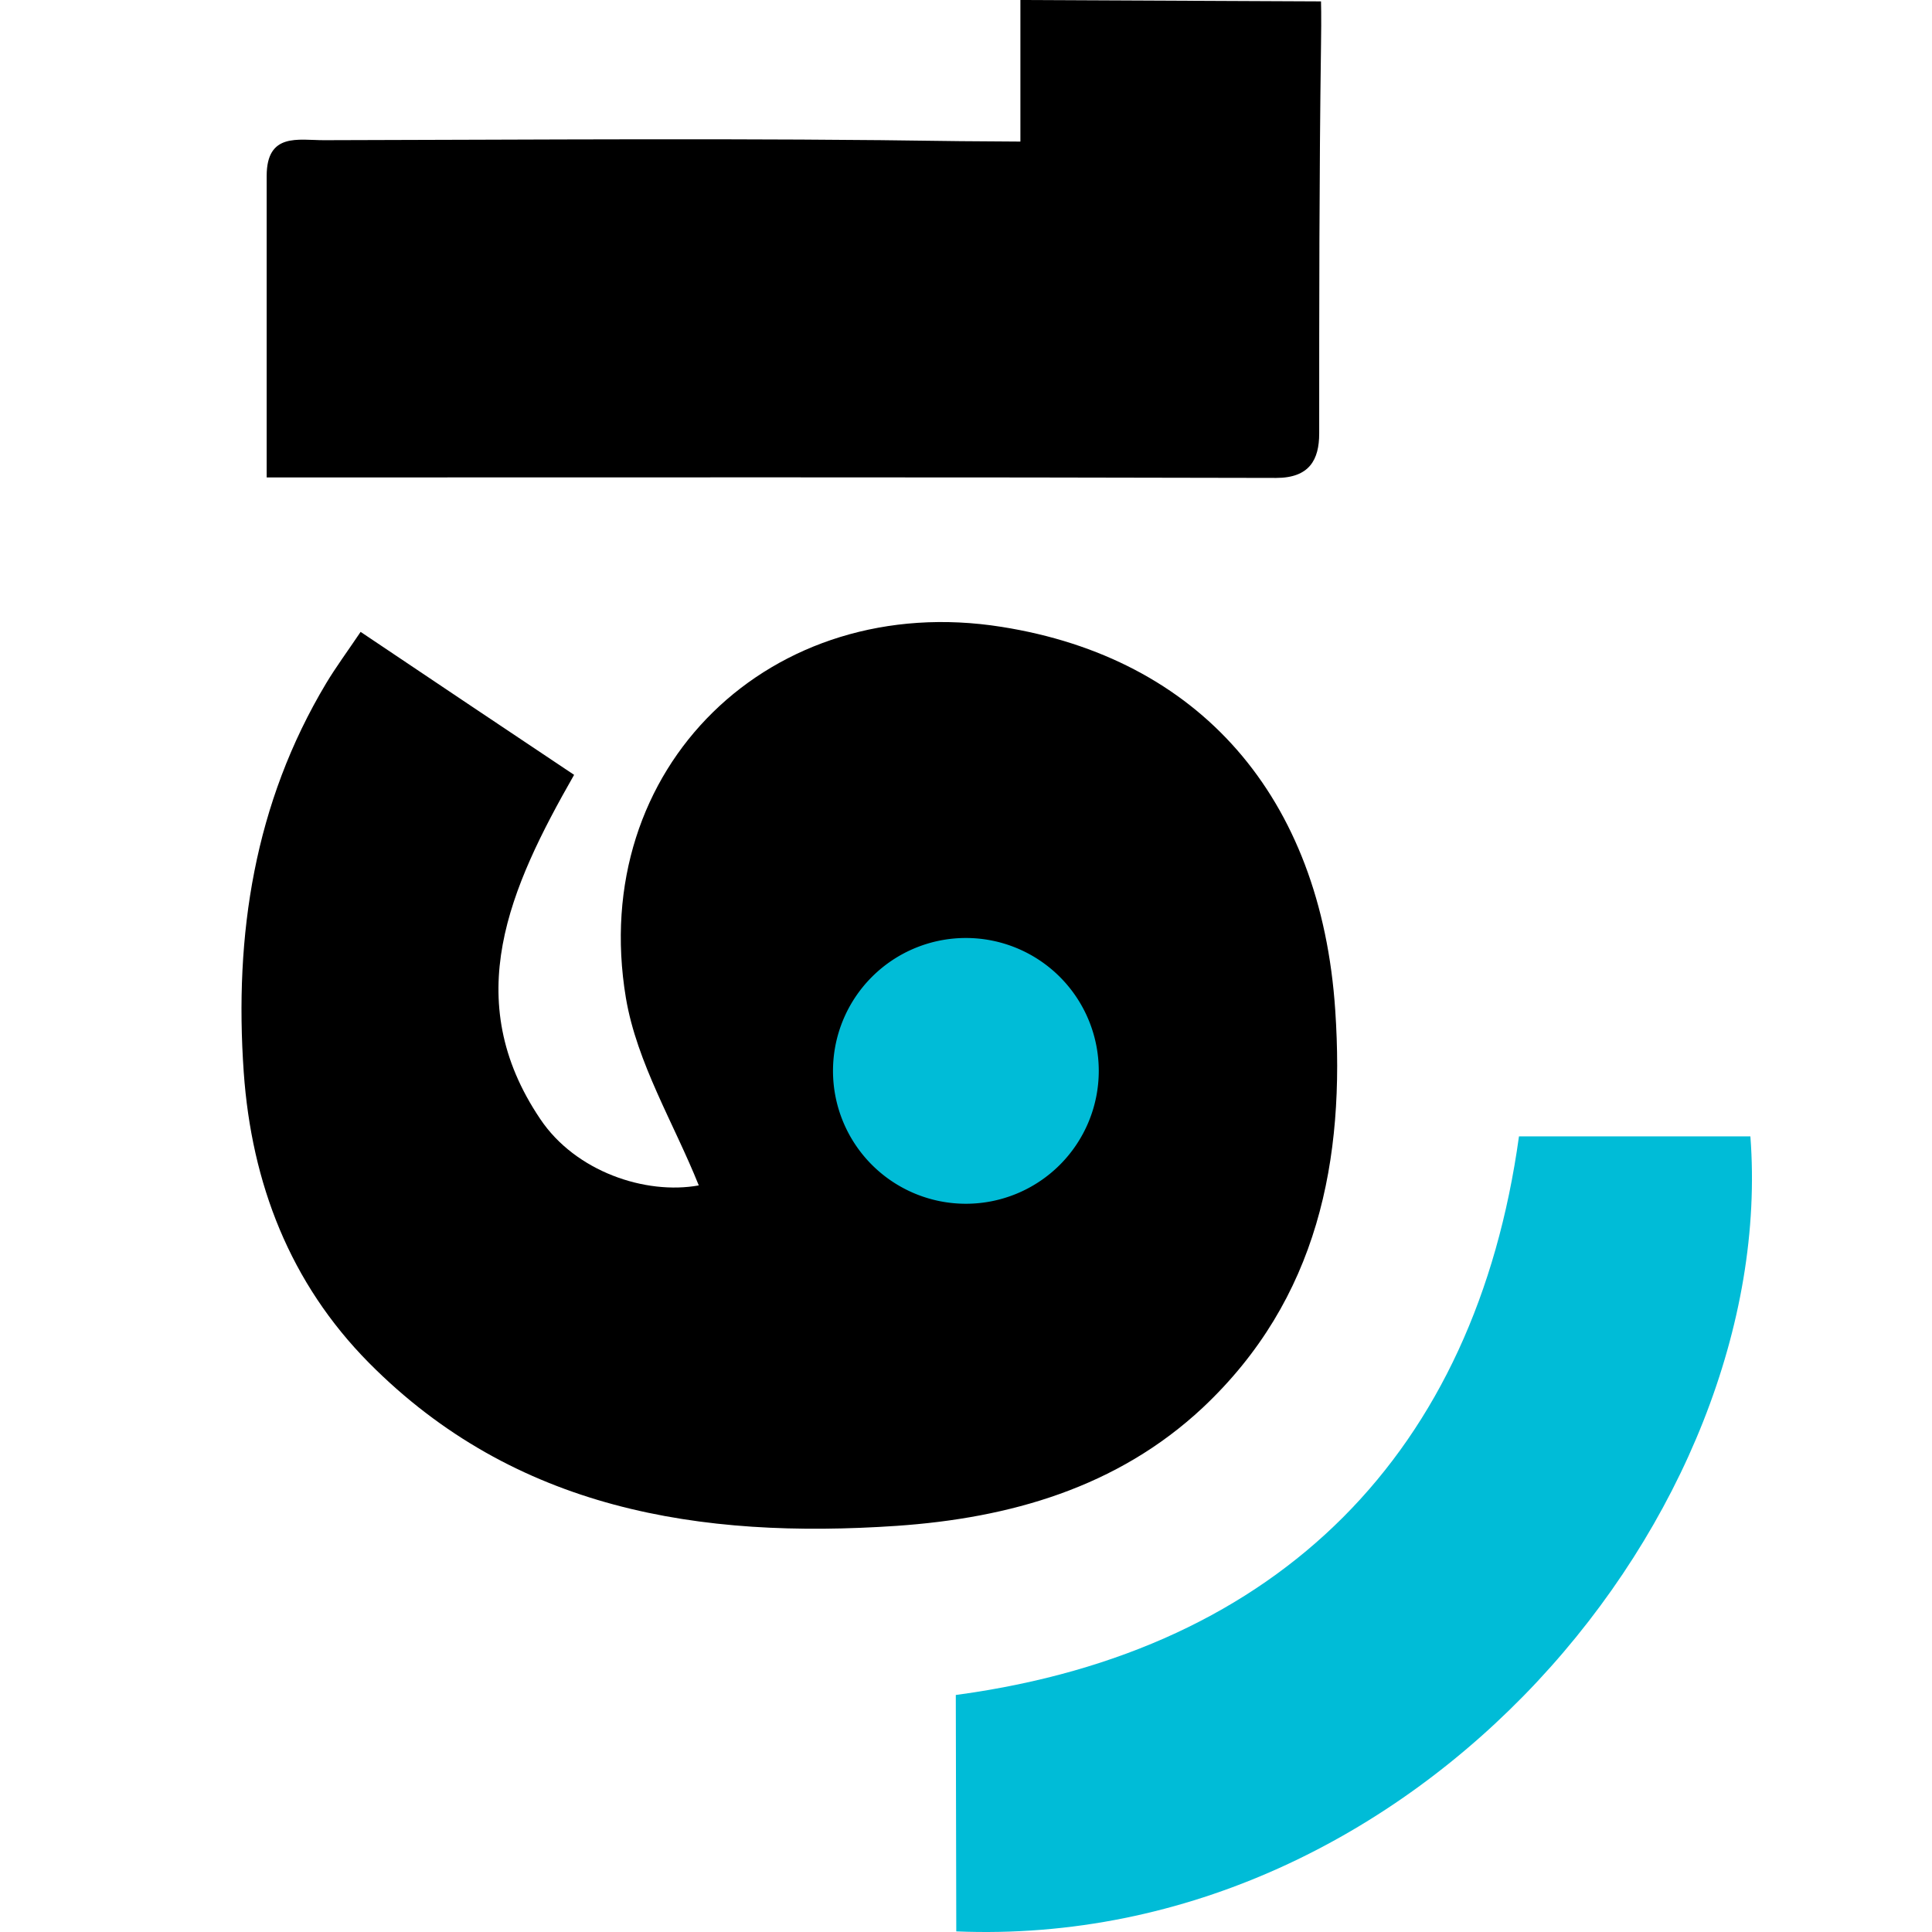
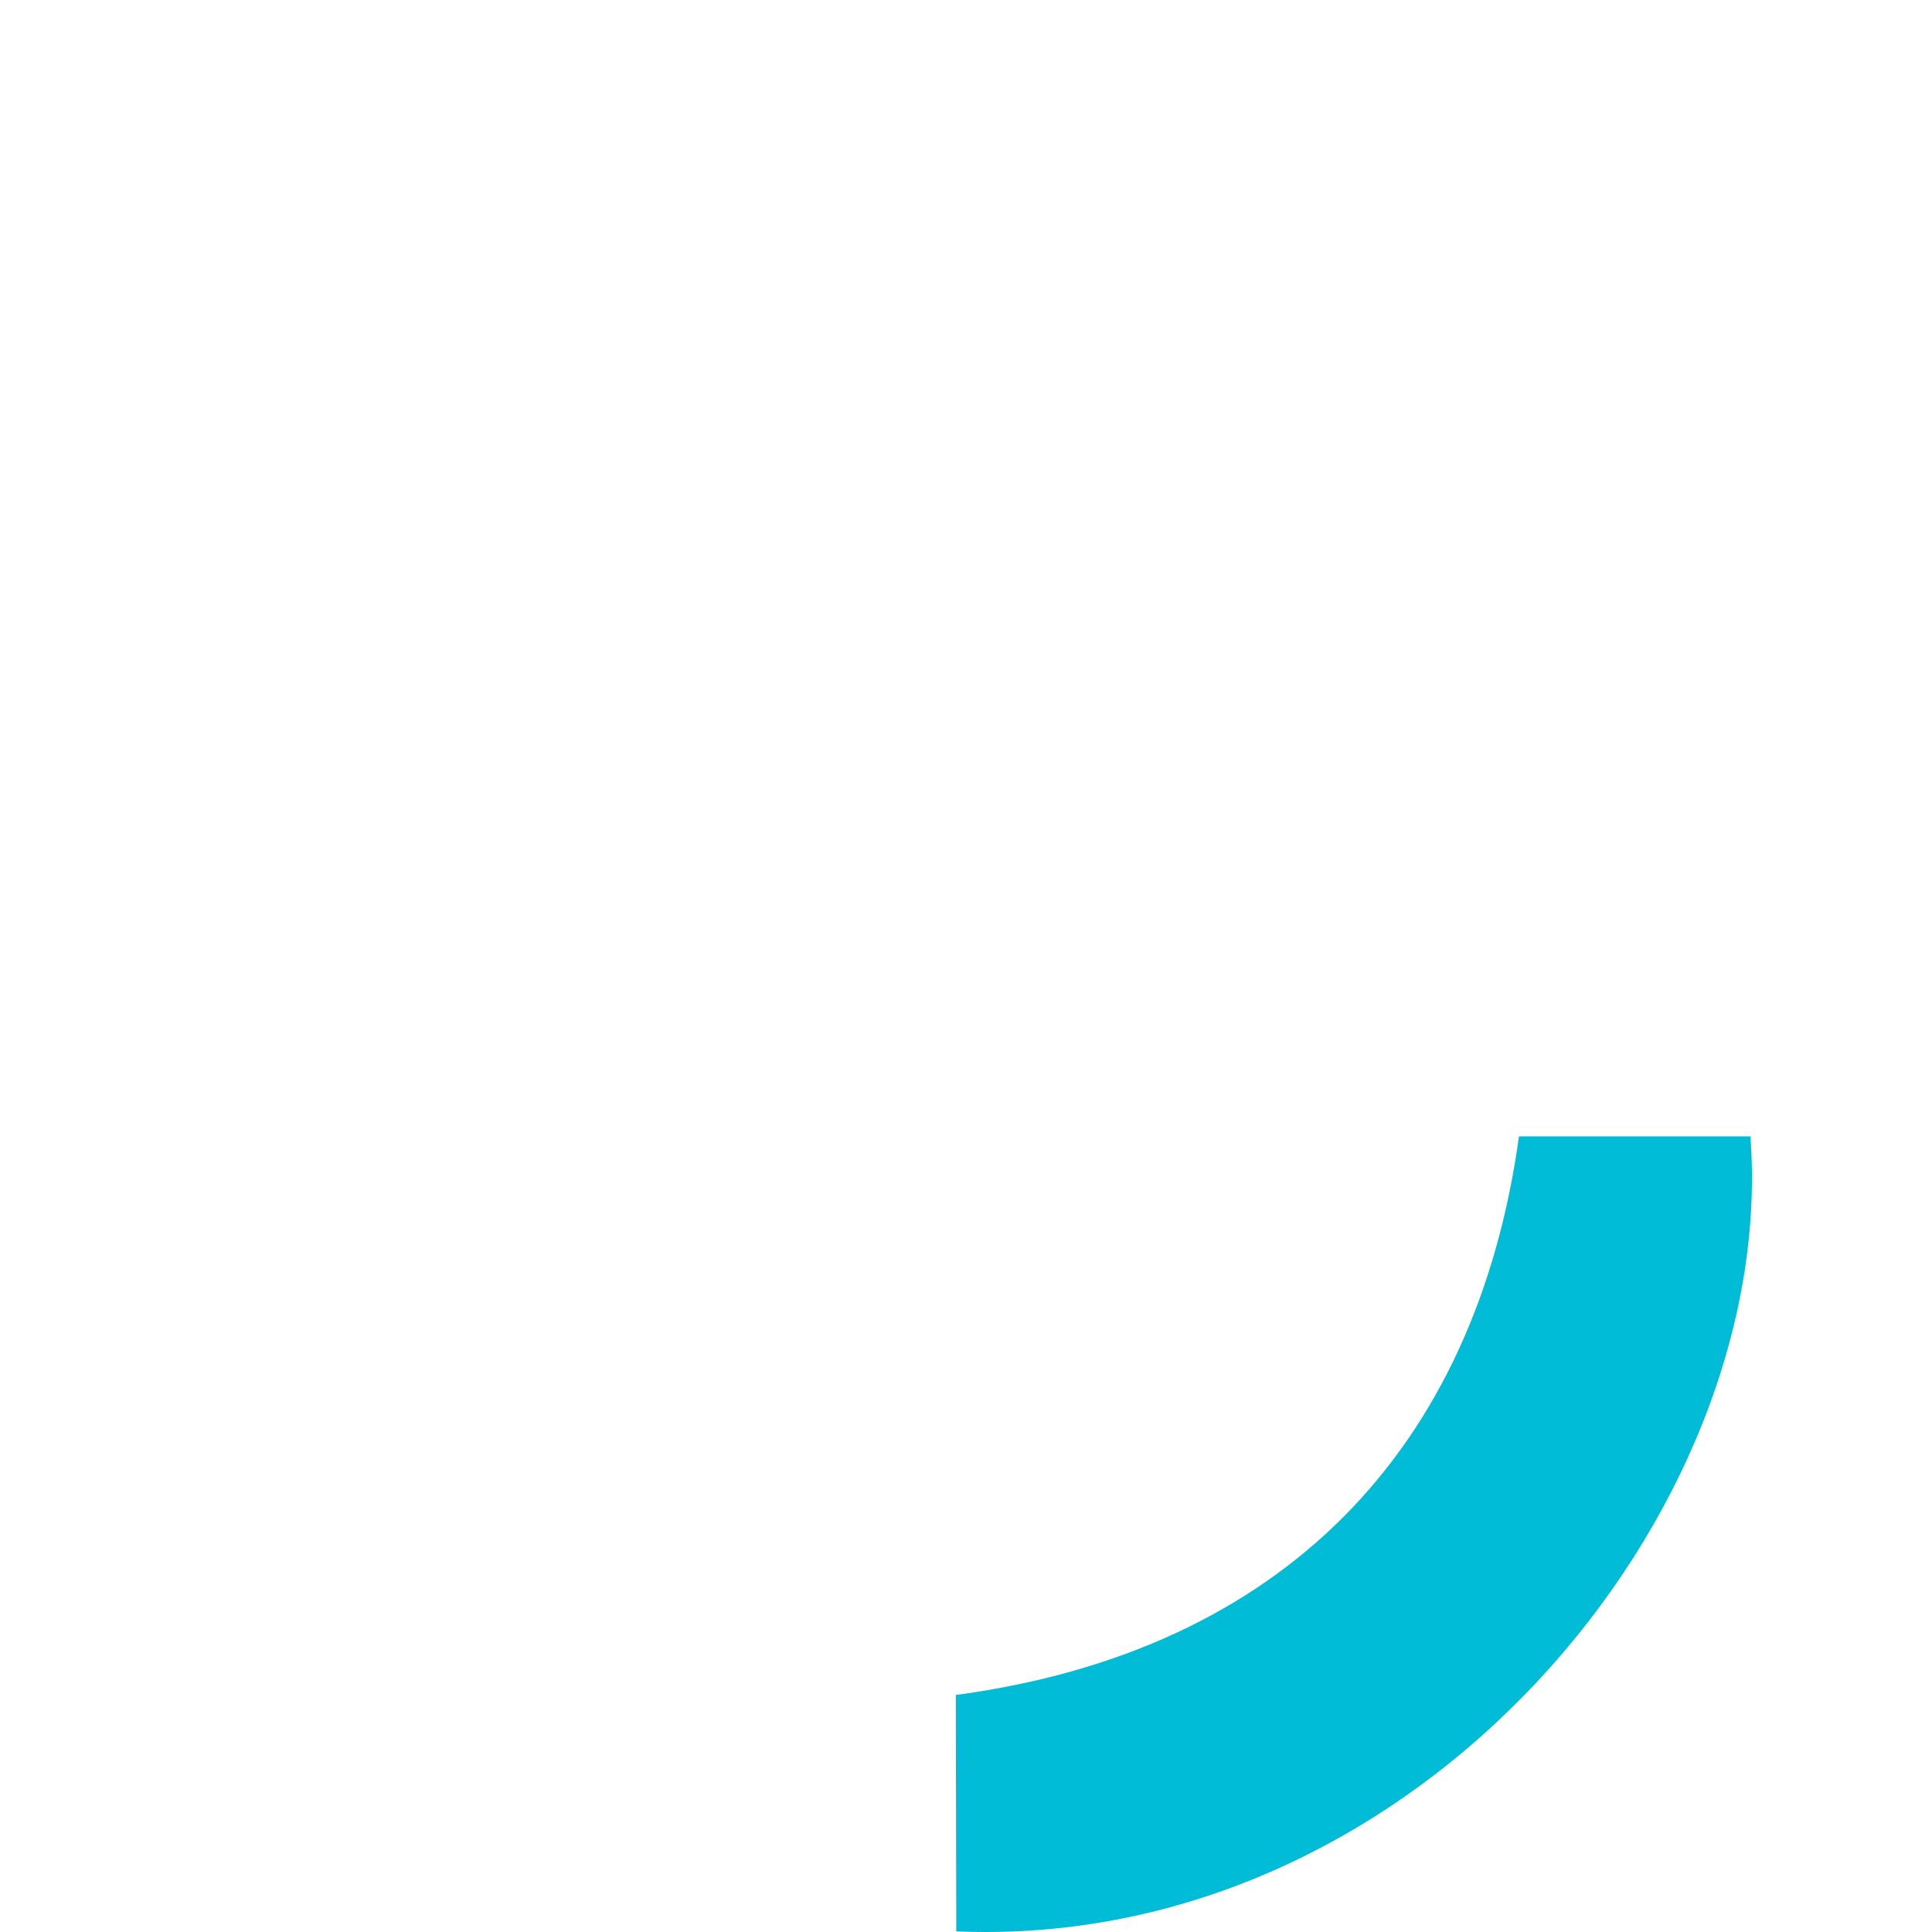
<svg xmlns="http://www.w3.org/2000/svg" width="32" height="32" fill="none">
  <path fill="#00BCD7" d="m15.839 31.99-.008-3.916.061-.008c5.32-.736 8.546-4.022 9.267-9.244h3.833c.47 6.2-5.495 13.487-13.153 13.168Z" />
-   <path fill="#000" d="M4.417 7.908c5.677 0 11.202-.007 16.72.008.553 0 .713-.304.713-.736 0-2.14 0-4.28.03-6.421.008-.516 0-.736 0-.736L16.901 0v2.345l-.994-.007c-3.514-.054-7.028-.023-10.542-.016-.425 0-.948-.129-.948.592v4.994Zm17.699 8.827c-.236-3.552-2.262-5.836-5.526-6.352-3.817-.608-6.86 2.33-6.223 6.147.182 1.078.797 2.08 1.207 3.104-.88.16-2.042-.227-2.626-1.1-1.336-1.981-.509-3.825.561-5.7-1.184-.79-2.337-1.563-3.536-2.368-.22.326-.41.584-.57.85-1.191 1.989-1.525 4.167-1.366 6.443.13 1.845.767 3.492 2.072 4.812 2.421 2.444 5.495 2.922 8.743 2.702 1.867-.129 3.65-.63 5.07-1.958 1.913-1.799 2.36-4.106 2.194-6.58Z" />
-   <path fill="#00BCD7" d="M15.998 19.938a2.201 2.201 0 1 0 0-4.402 2.201 2.201 0 0 0 0 4.402Z" />
</svg>